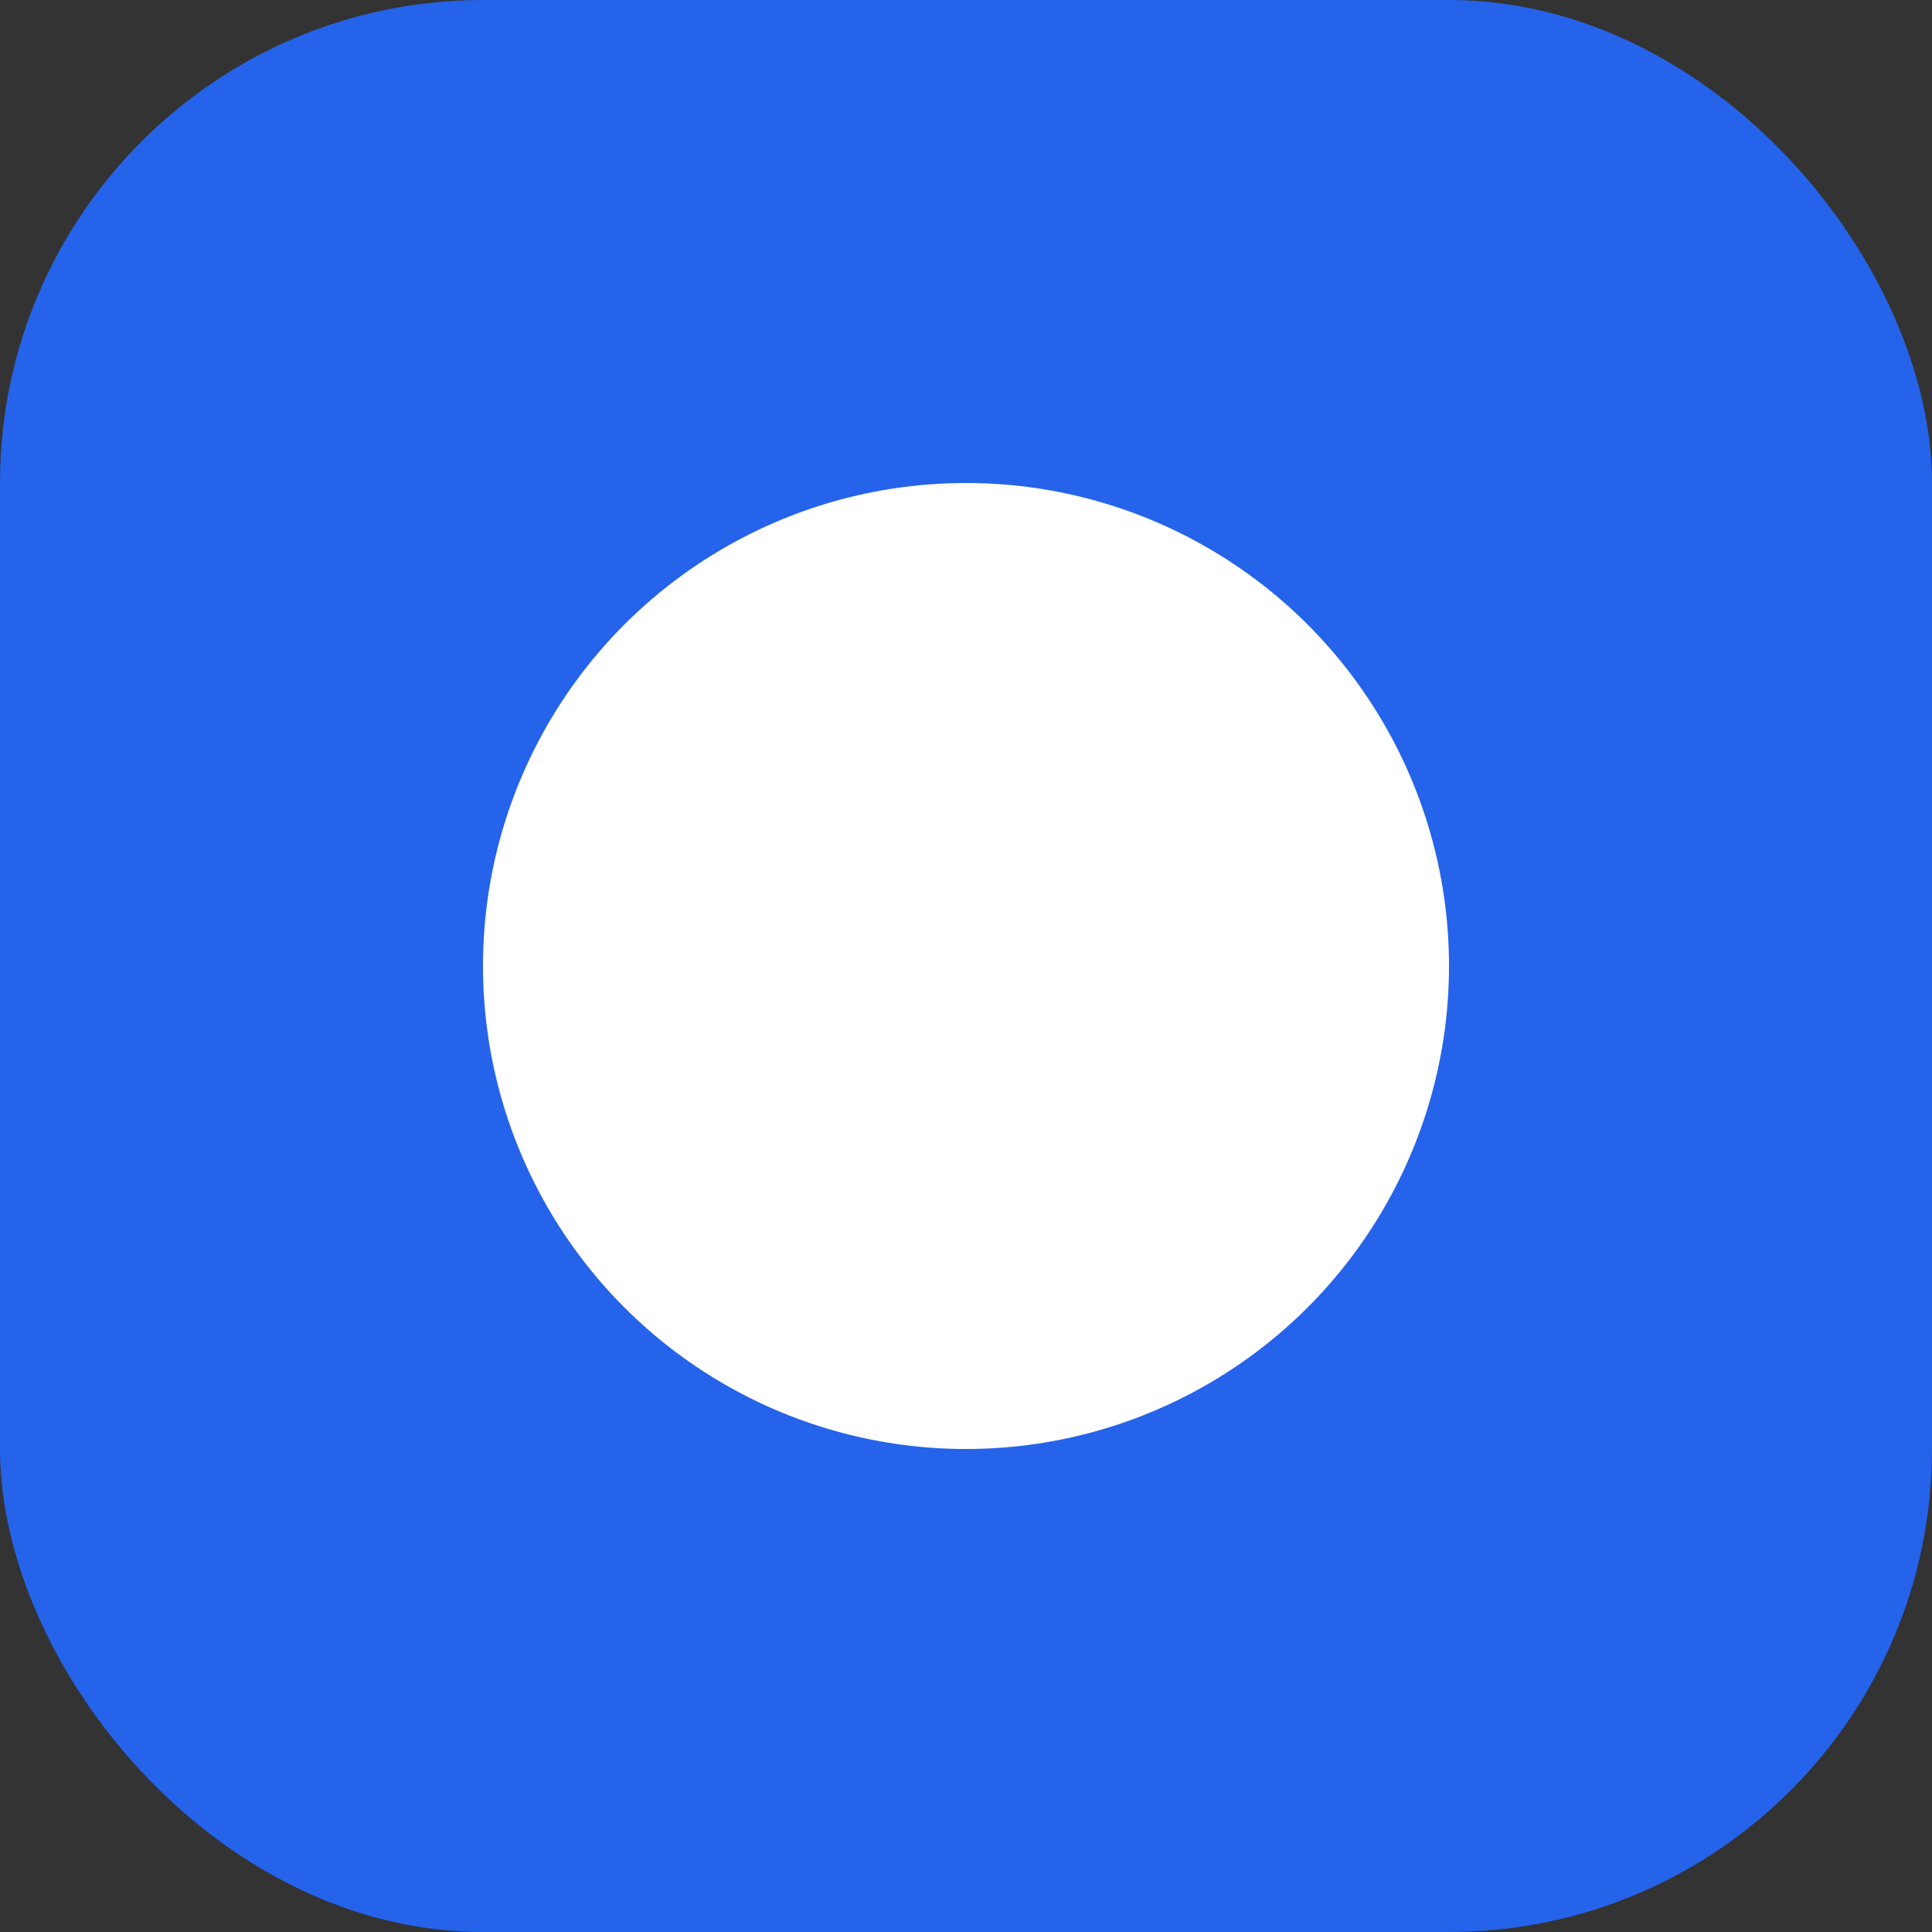
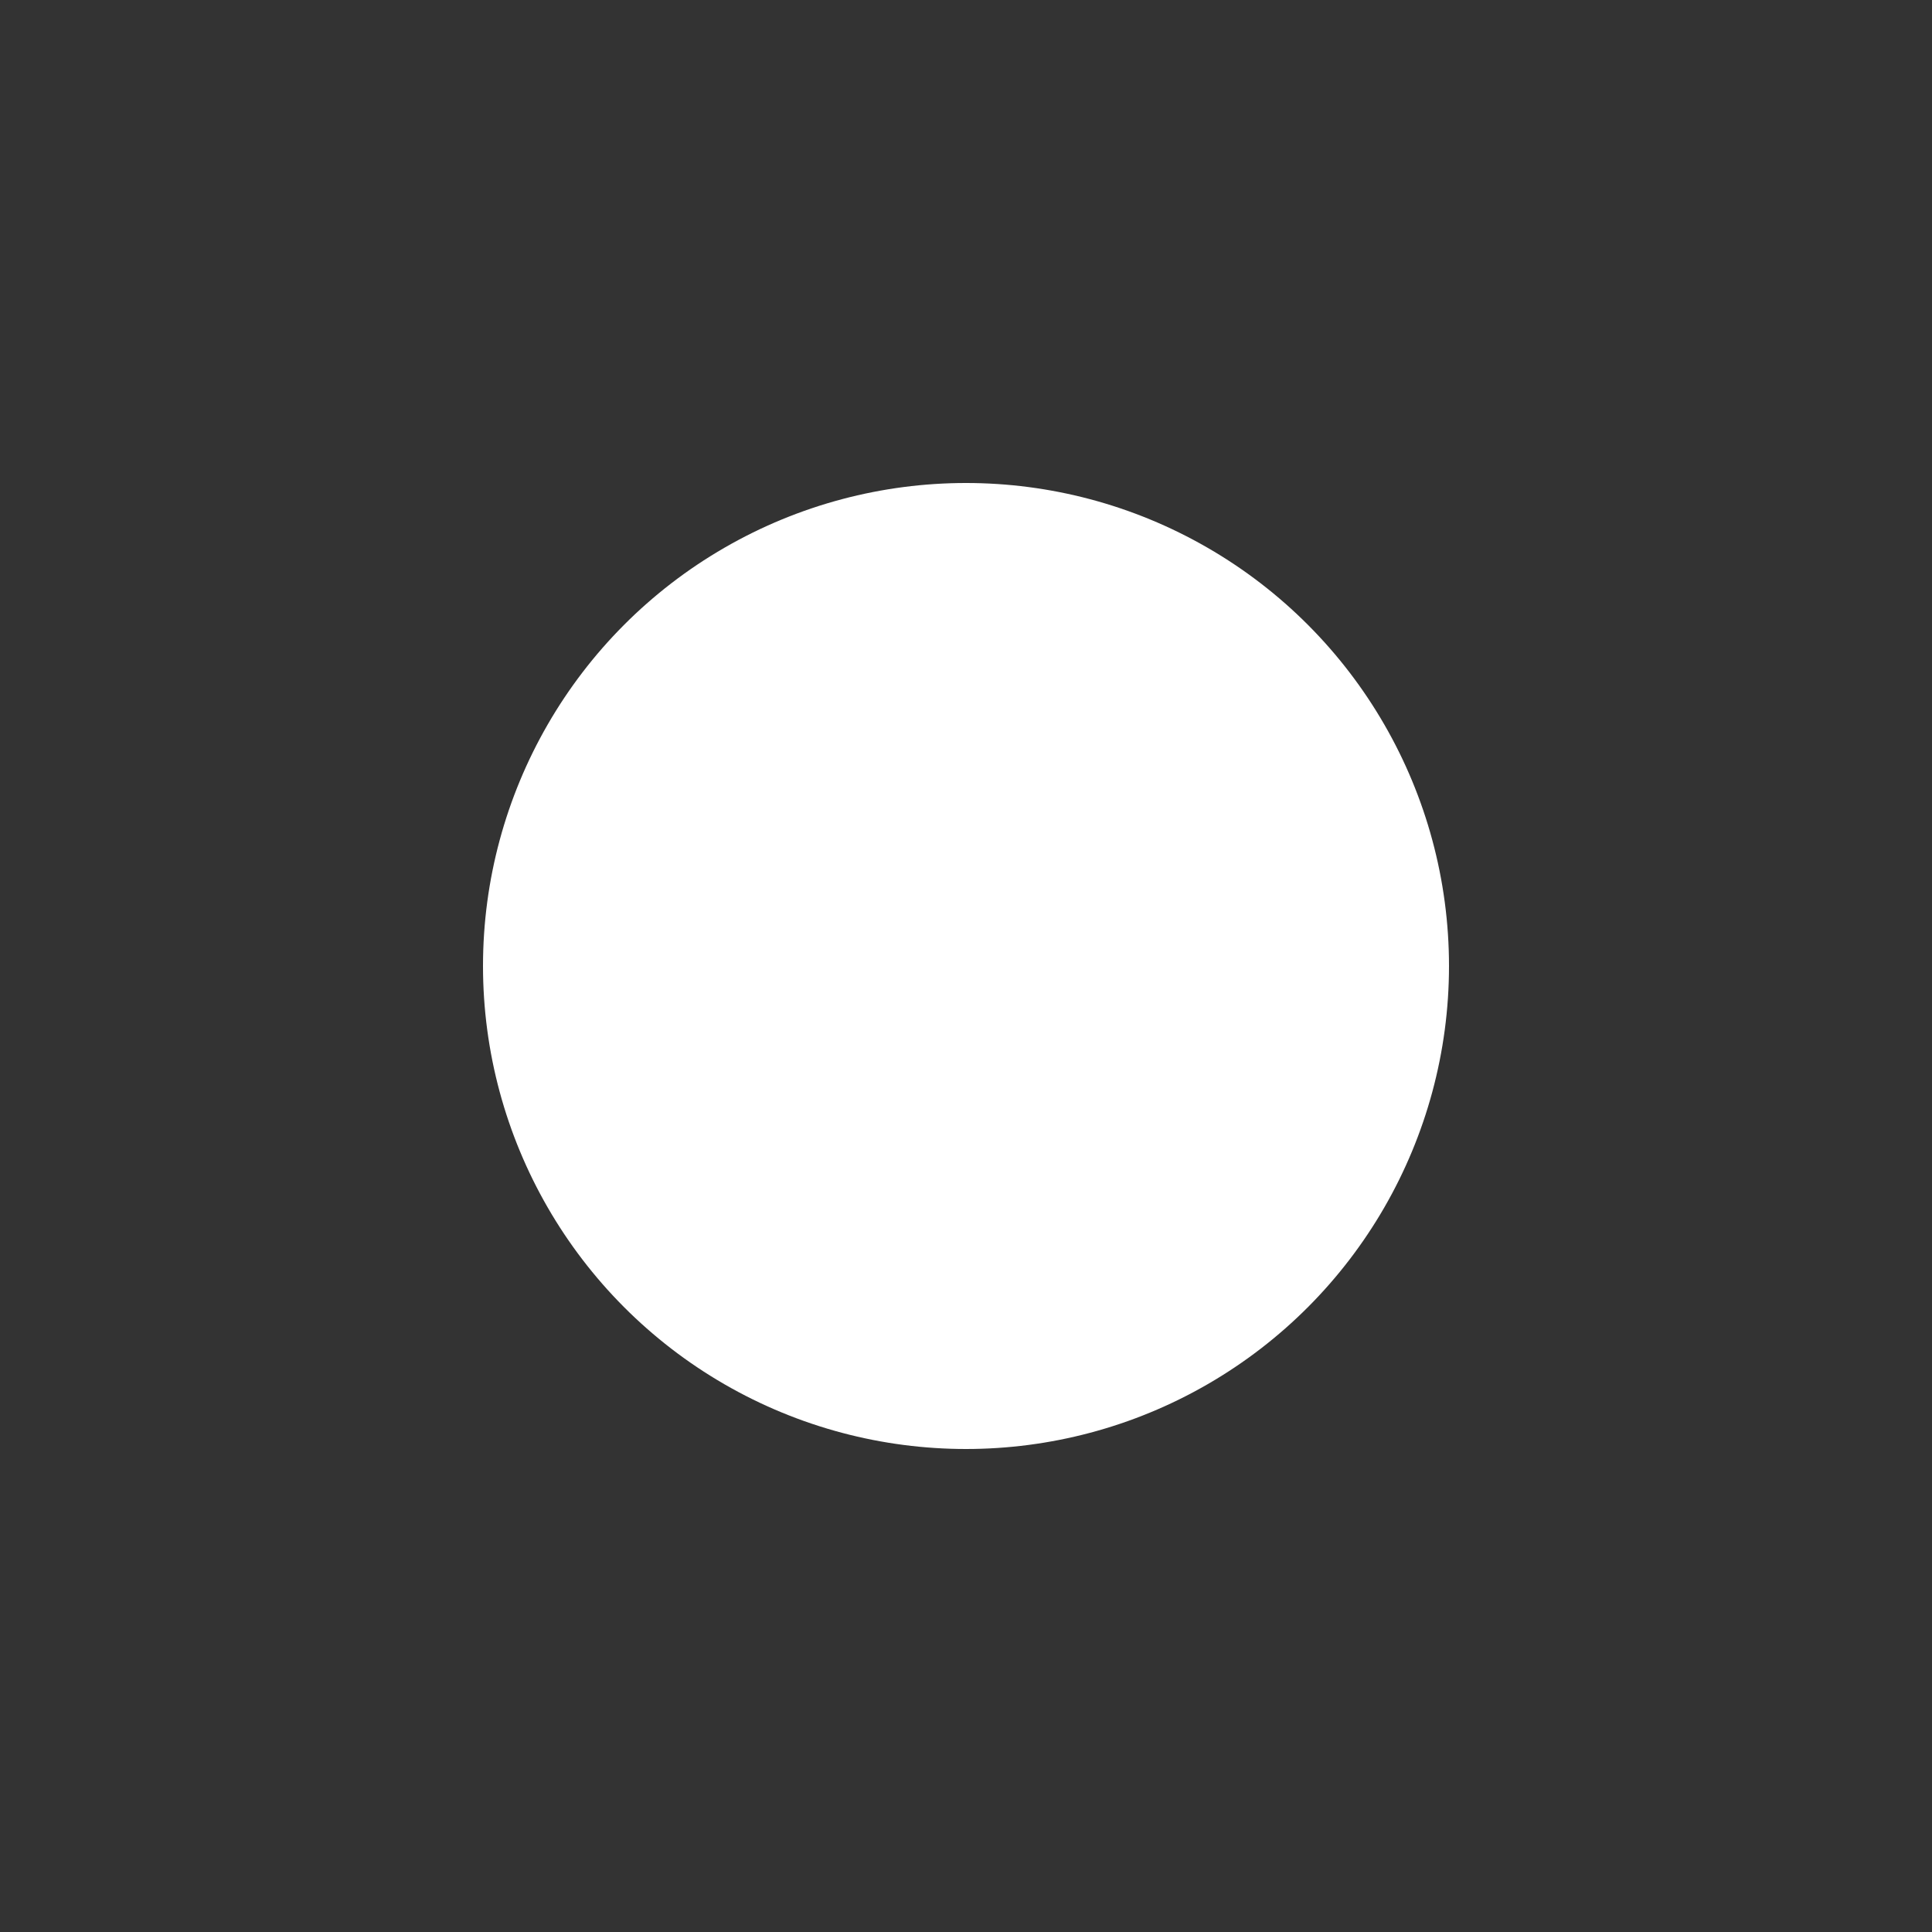
<svg xmlns="http://www.w3.org/2000/svg" width="32" height="32" viewBox="0 0 32 32" fill="none">
  <rect x="0" y="0" width="32" height="32" fill="#333333" stroke="none" />
-   <rect width="32" height="32" rx="8" fill="#2563eb" />
  <circle cx="16" cy="16" r="8" fill="white" />
</svg>